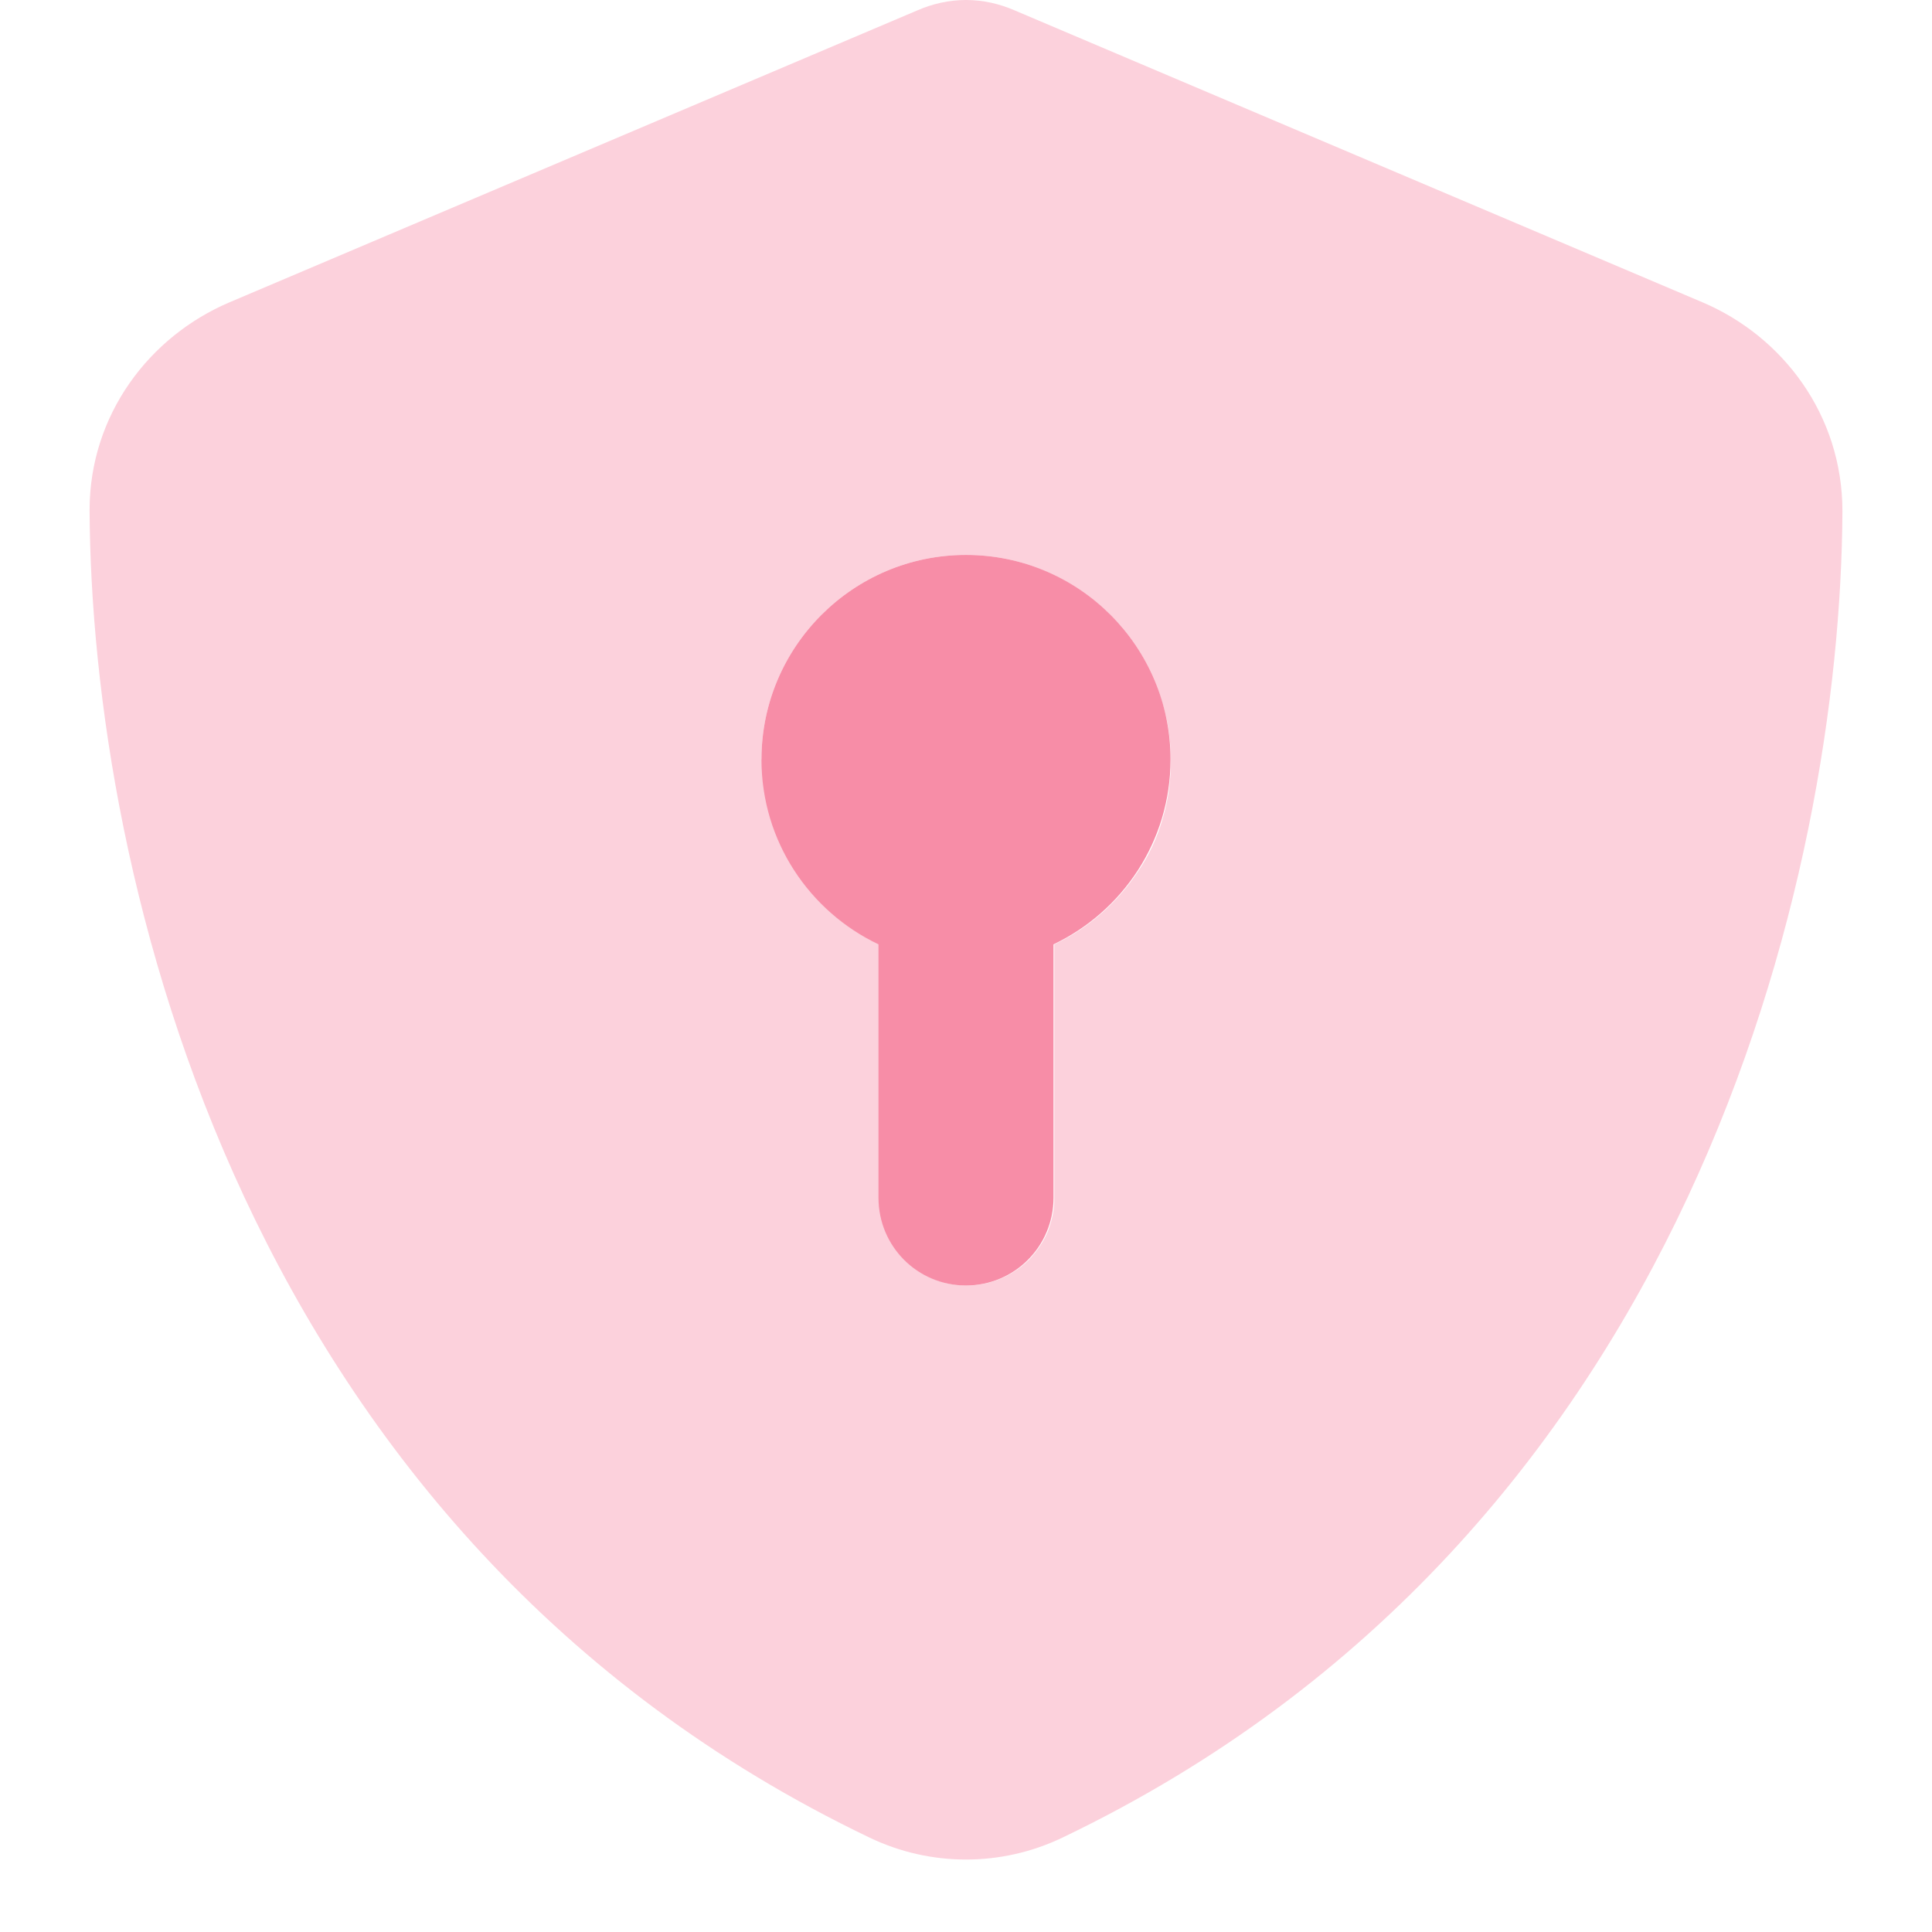
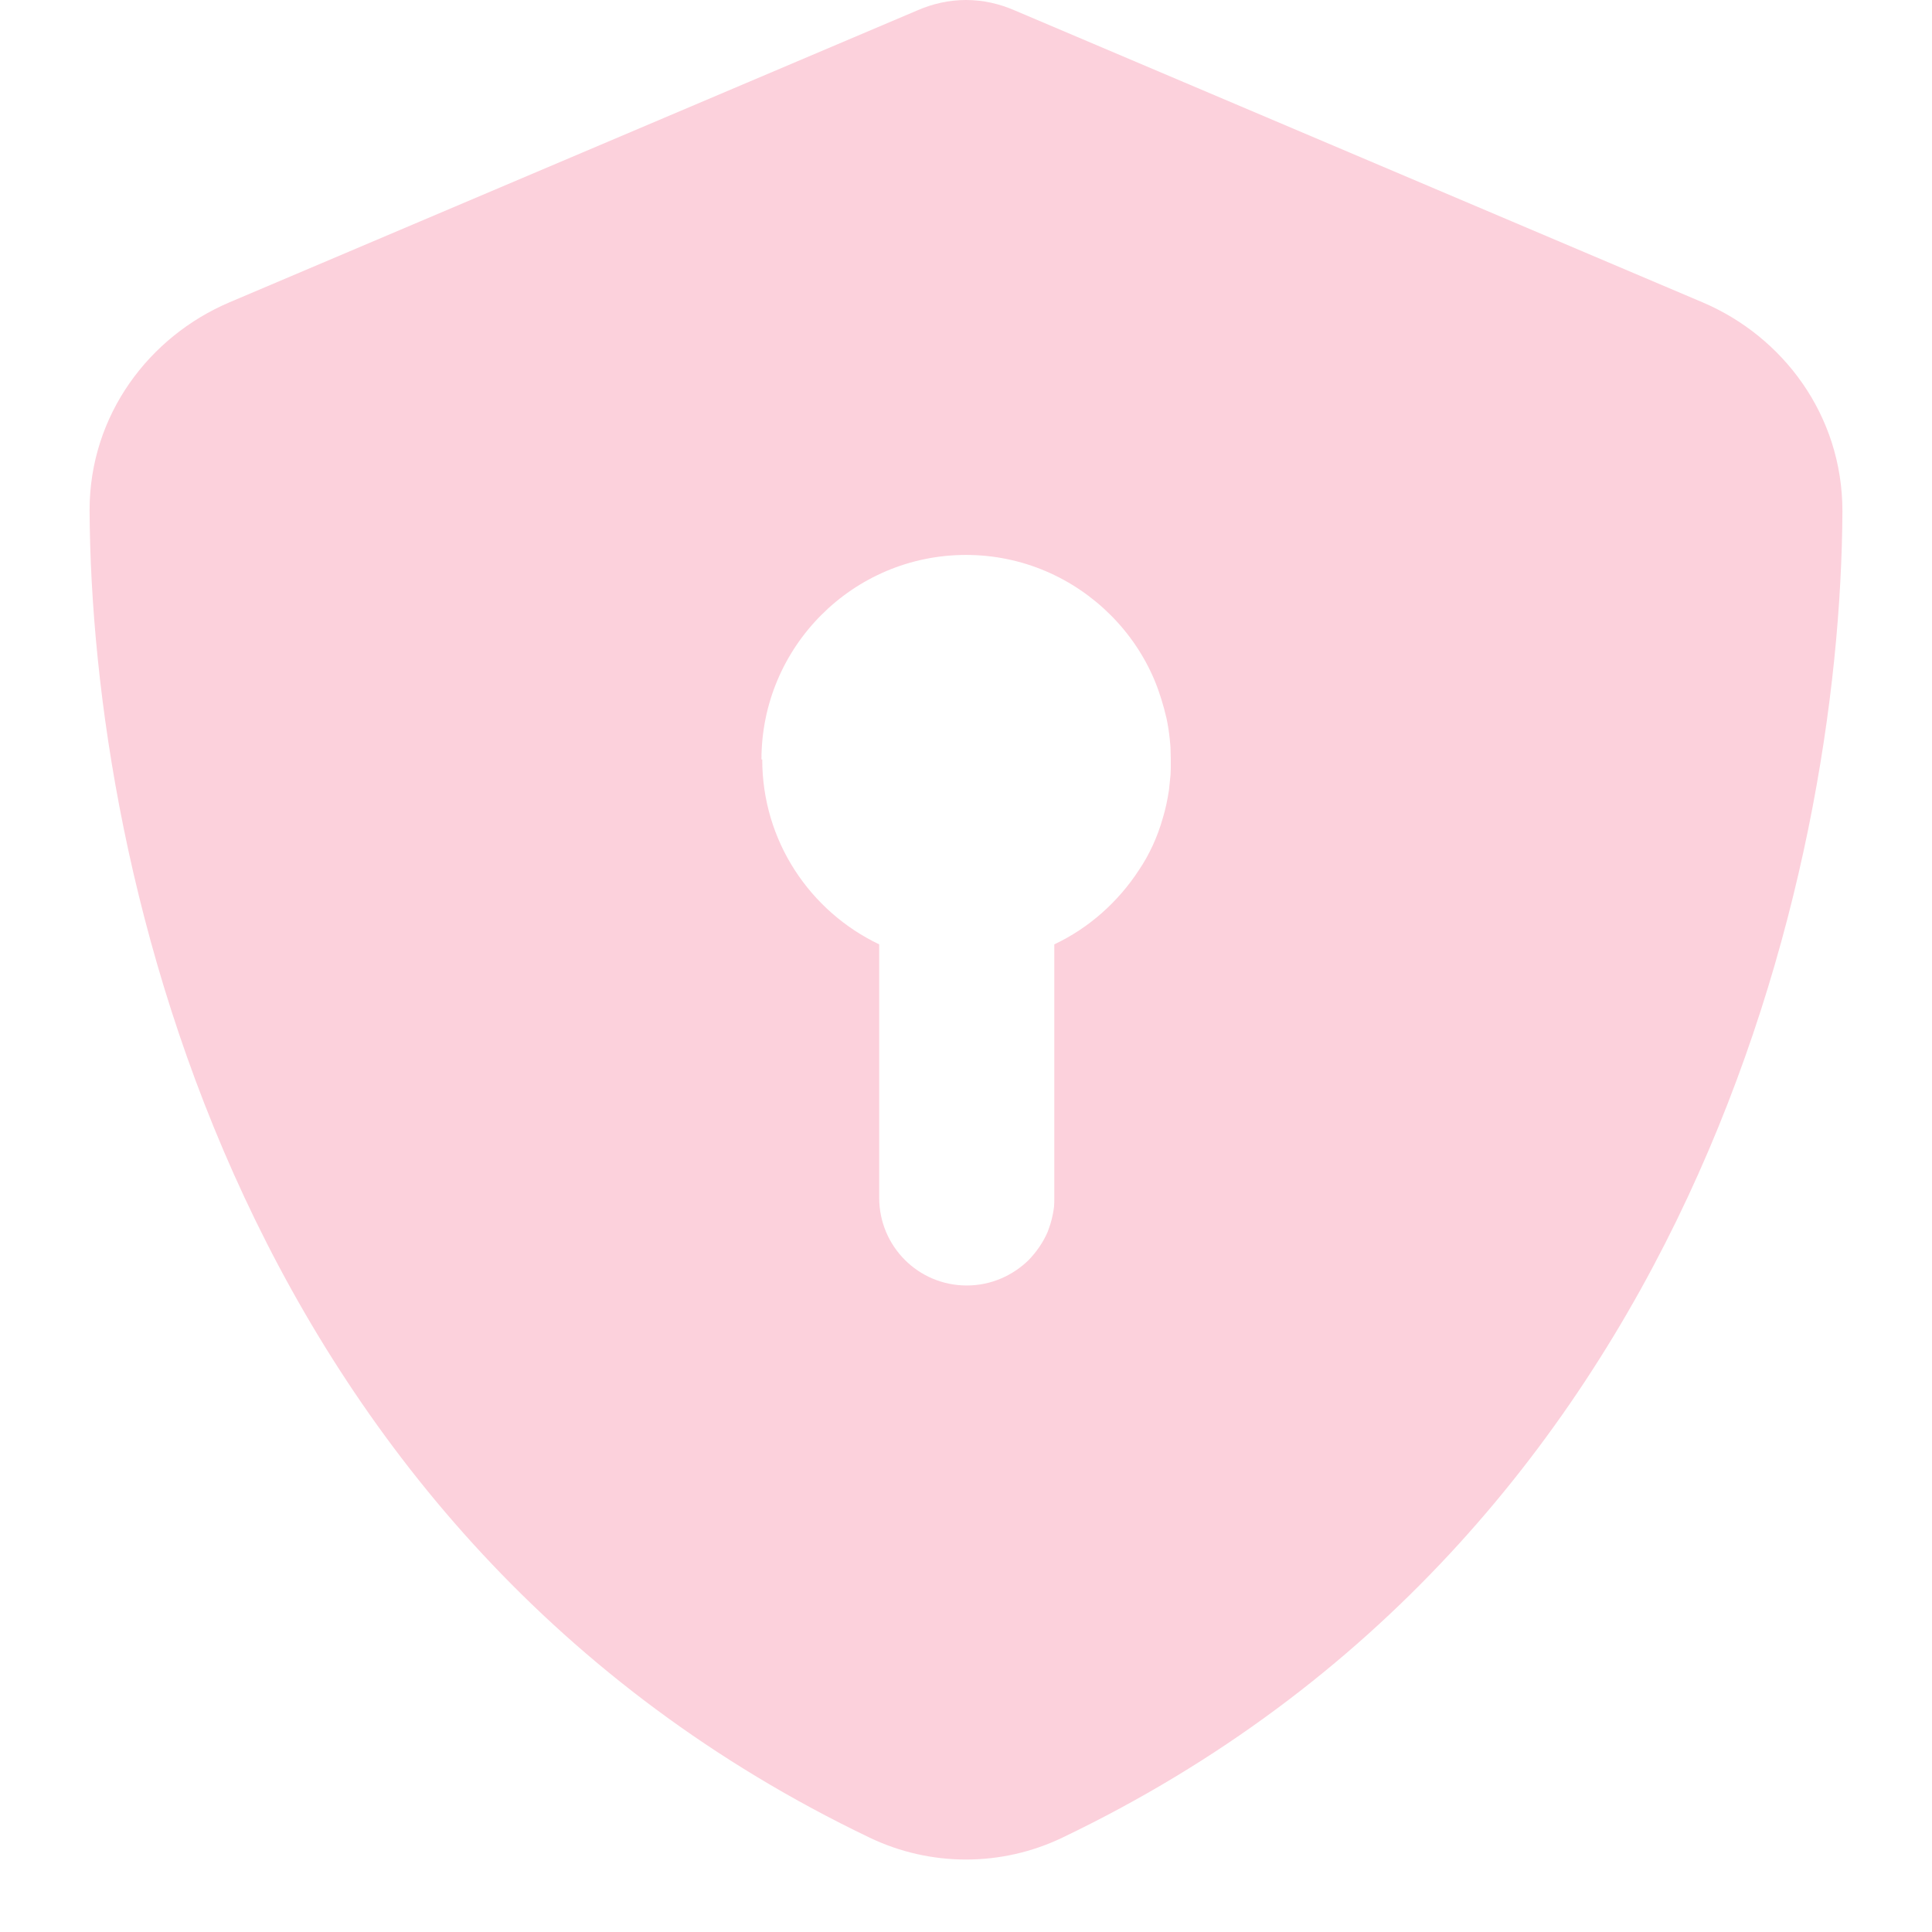
<svg xmlns="http://www.w3.org/2000/svg" width="40" zoomAndPan="magnify" viewBox="0 0 30 30" height="40" preserveAspectRatio="xMidYMid meet" version="1.0">
-   <path fill="#fcd1dc" d="M 1.391 7.922 C 1.418 13.562 3.734 23.855 13.504 28.535 C 14.449 28.988 15.551 28.988 16.496 28.535 C 26.266 23.855 28.582 13.562 28.609 7.938 C 28.609 6.441 27.68 5.223 26.438 4.695 L 15.762 0.164 C 15.523 0.059 15.266 0 15 0 C 14.734 0 14.477 0.059 14.238 0.164 L 3.562 4.695 C 2.32 5.223 1.391 6.441 1.391 7.922 Z M 11.824 11.793 C 11.824 10.043 13.246 8.617 15 8.617 C 15.879 8.617 16.672 8.977 17.246 9.551 C 17.535 9.84 17.766 10.18 17.926 10.559 C 18.004 10.746 18.066 10.949 18.113 11.152 C 18.137 11.262 18.152 11.367 18.164 11.477 C 18.168 11.527 18.176 11.586 18.176 11.637 C 18.176 11.688 18.18 11.738 18.18 11.801 L 18.18 11.836 C 18.18 11.855 18.18 11.891 18.18 11.93 C 18.18 11.965 18.176 12 18.176 12.031 C 18.168 12.105 18.16 12.188 18.152 12.266 C 18.129 12.418 18.098 12.566 18.055 12.707 C 17.973 12.996 17.848 13.27 17.684 13.512 C 17.363 14.004 16.91 14.41 16.371 14.664 C 16.371 15.973 16.371 17.289 16.371 18.598 L 16.371 18.621 C 16.371 18.648 16.371 18.695 16.367 18.742 C 16.359 18.785 16.355 18.832 16.344 18.875 C 16.328 18.961 16.297 19.051 16.266 19.133 C 16.195 19.297 16.094 19.438 15.977 19.562 C 15.73 19.805 15.391 19.961 15.012 19.961 C 14.258 19.961 13.652 19.352 13.652 18.598 C 13.652 17.289 13.652 15.973 13.652 14.664 C 12.578 14.152 11.836 13.059 11.836 11.793 Z M 11.824 11.793 " fill-opacity="1" fill-rule="nonzero" />
-   <path fill="#f78da7" d="M 16.359 14.664 C 17.434 14.152 18.176 13.059 18.176 11.793 C 18.176 10.043 16.754 8.617 15 8.617 C 13.246 8.617 11.824 10.043 11.824 11.793 C 11.824 13.059 12.566 14.152 13.641 14.664 L 13.641 18.598 C 13.641 19.352 14.246 19.961 15 19.961 C 15.754 19.961 16.359 19.352 16.359 18.598 Z M 16.359 14.664 " fill-opacity="1" fill-rule="nonzero" />
+   <path fill="#fcd1dc" d="M 1.391 7.922 C 1.418 13.562 3.734 23.855 13.504 28.535 C 14.449 28.988 15.551 28.988 16.496 28.535 C 26.266 23.855 28.582 13.562 28.609 7.938 C 28.609 6.441 27.68 5.223 26.438 4.695 L 15.762 0.164 C 15.523 0.059 15.266 0 15 0 C 14.734 0 14.477 0.059 14.238 0.164 L 3.562 4.695 C 2.32 5.223 1.391 6.441 1.391 7.922 Z M 11.824 11.793 C 11.824 10.043 13.246 8.617 15 8.617 C 15.879 8.617 16.672 8.977 17.246 9.551 C 17.535 9.84 17.766 10.18 17.926 10.559 C 18.004 10.746 18.066 10.949 18.113 11.152 C 18.137 11.262 18.152 11.367 18.164 11.477 C 18.168 11.527 18.176 11.586 18.176 11.637 C 18.176 11.688 18.18 11.738 18.18 11.801 L 18.18 11.836 C 18.18 11.855 18.18 11.891 18.18 11.93 C 18.18 11.965 18.176 12 18.176 12.031 C 18.168 12.105 18.16 12.188 18.152 12.266 C 18.129 12.418 18.098 12.566 18.055 12.707 C 17.973 12.996 17.848 13.27 17.684 13.512 C 17.363 14.004 16.91 14.41 16.371 14.664 C 16.371 15.973 16.371 17.289 16.371 18.598 L 16.371 18.621 C 16.371 18.648 16.371 18.695 16.367 18.742 C 16.359 18.785 16.355 18.832 16.344 18.875 C 16.328 18.961 16.297 19.051 16.266 19.133 C 16.195 19.297 16.094 19.438 15.977 19.562 C 15.73 19.805 15.391 19.961 15.012 19.961 C 14.258 19.961 13.652 19.352 13.652 18.598 C 13.652 17.289 13.652 15.973 13.652 14.664 C 12.578 14.152 11.836 13.059 11.836 11.793 M 11.824 11.793 " fill-opacity="1" fill-rule="nonzero" />
</svg>